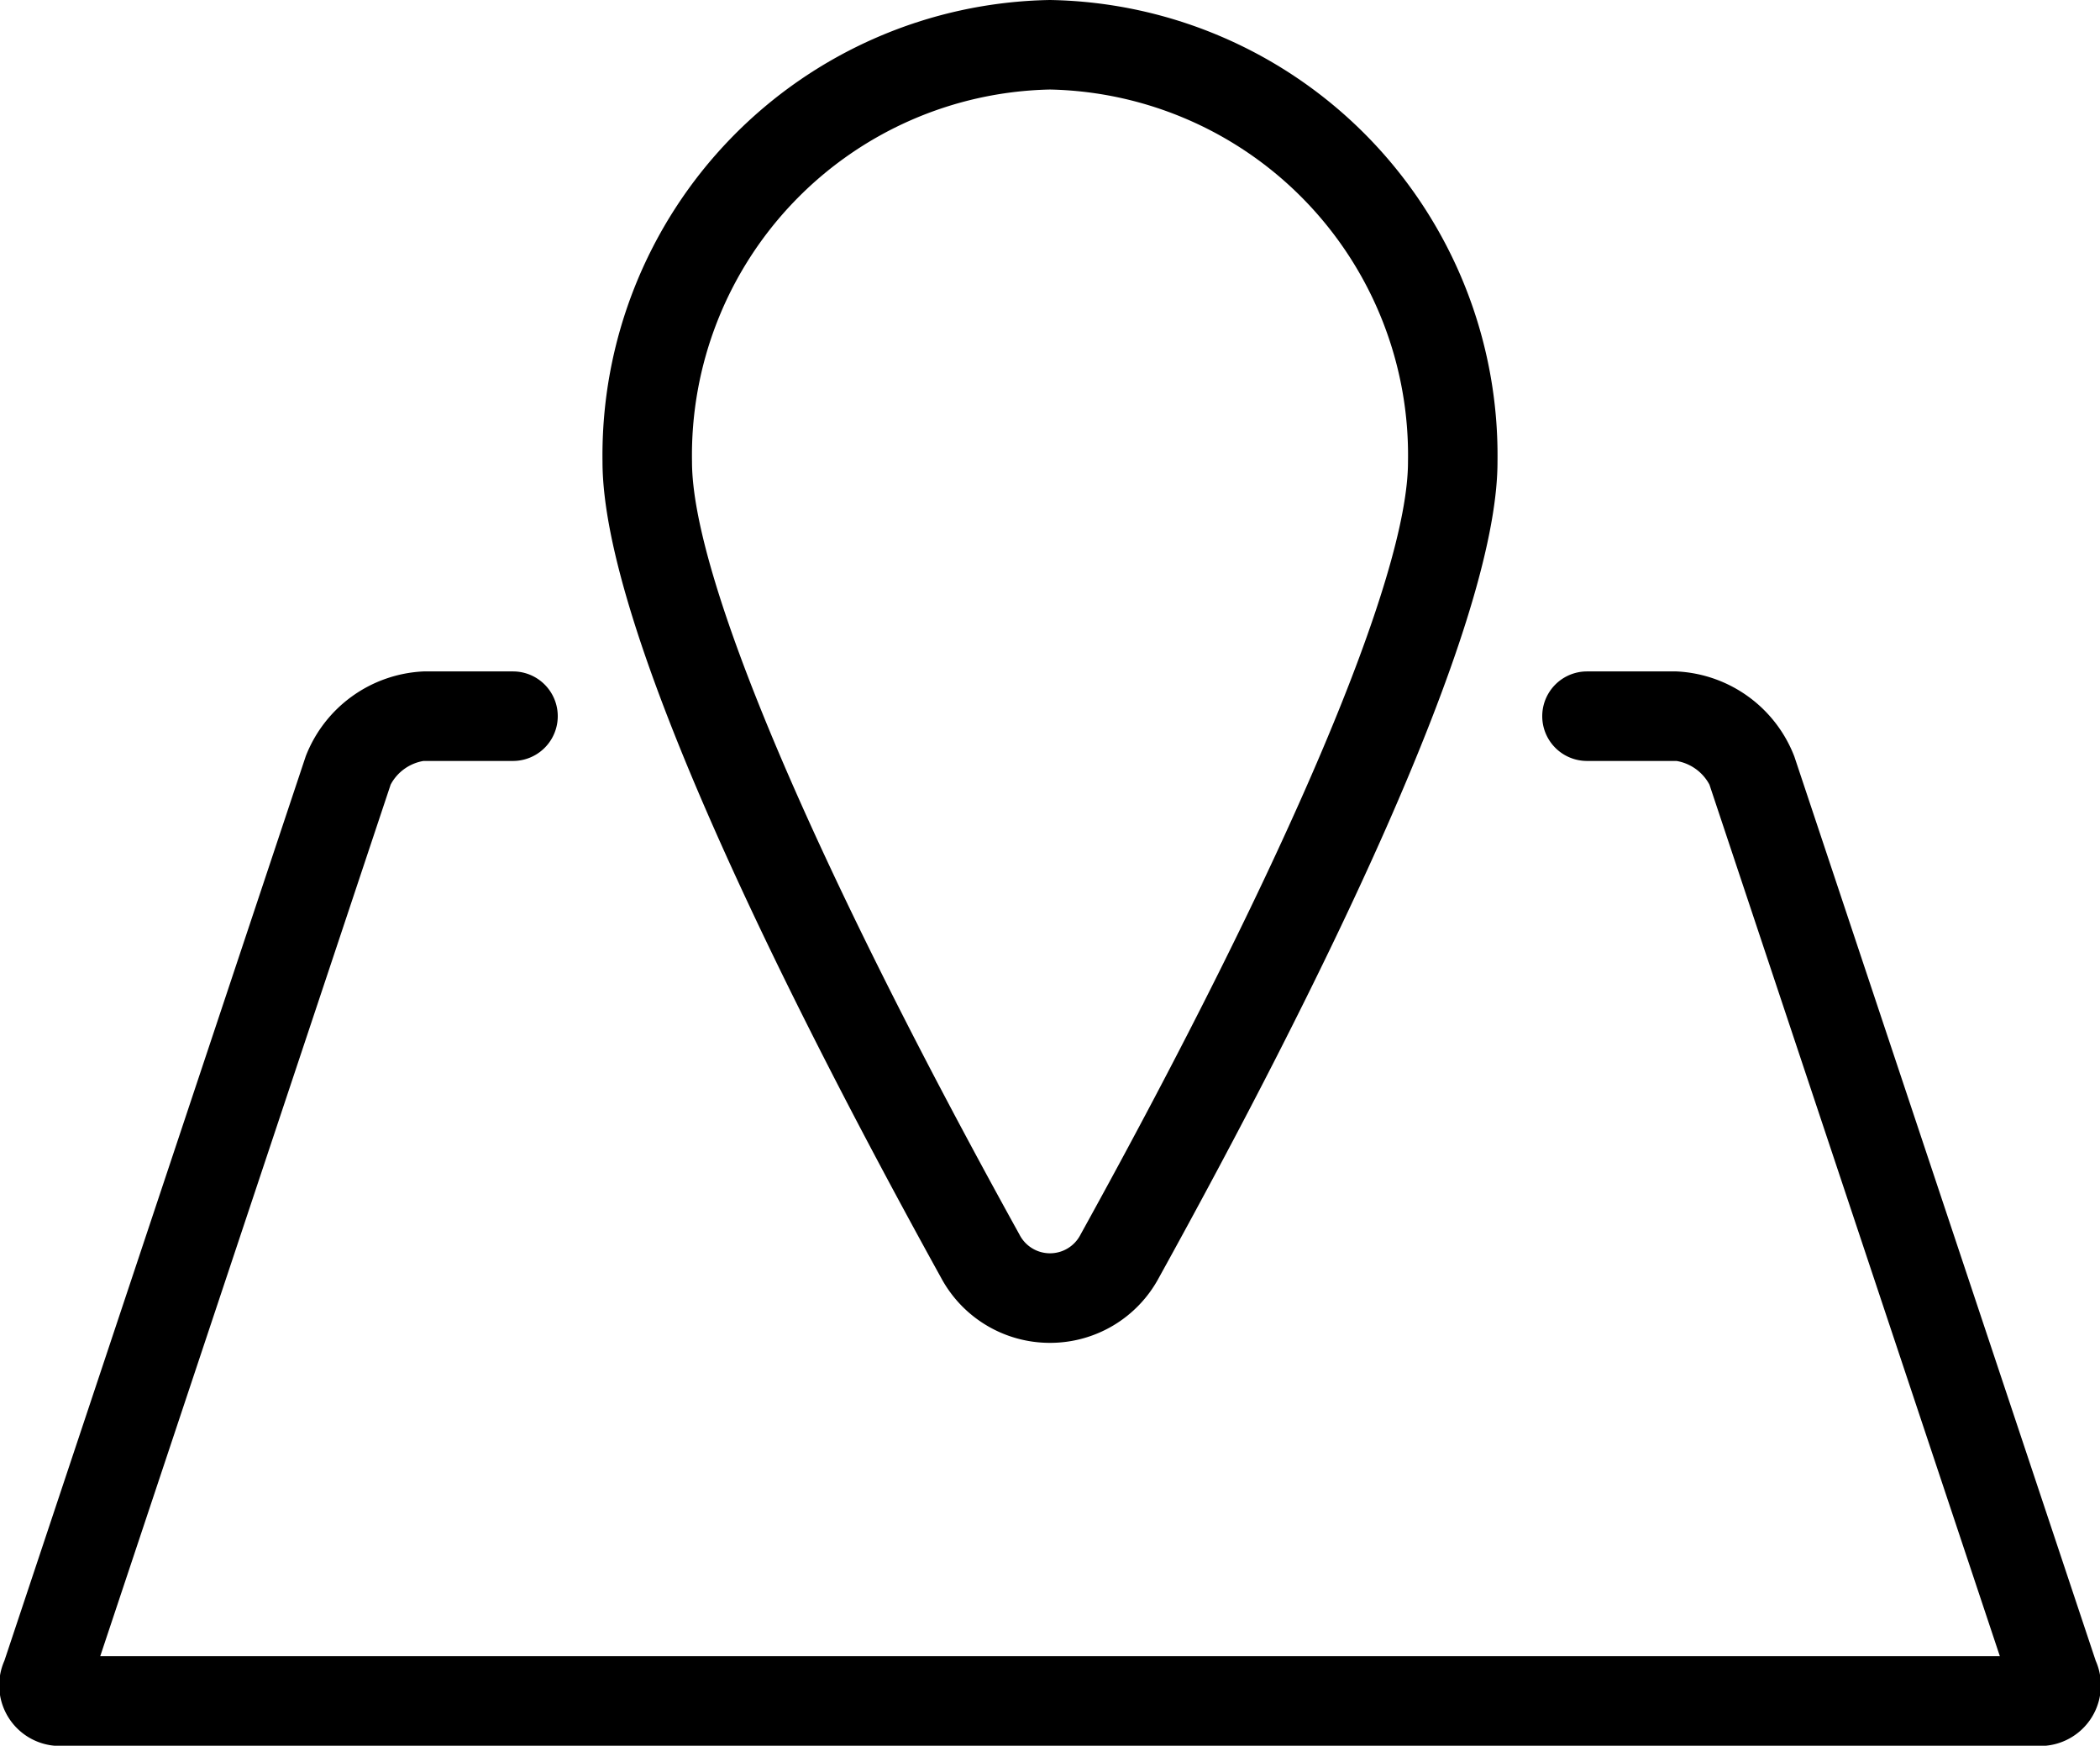
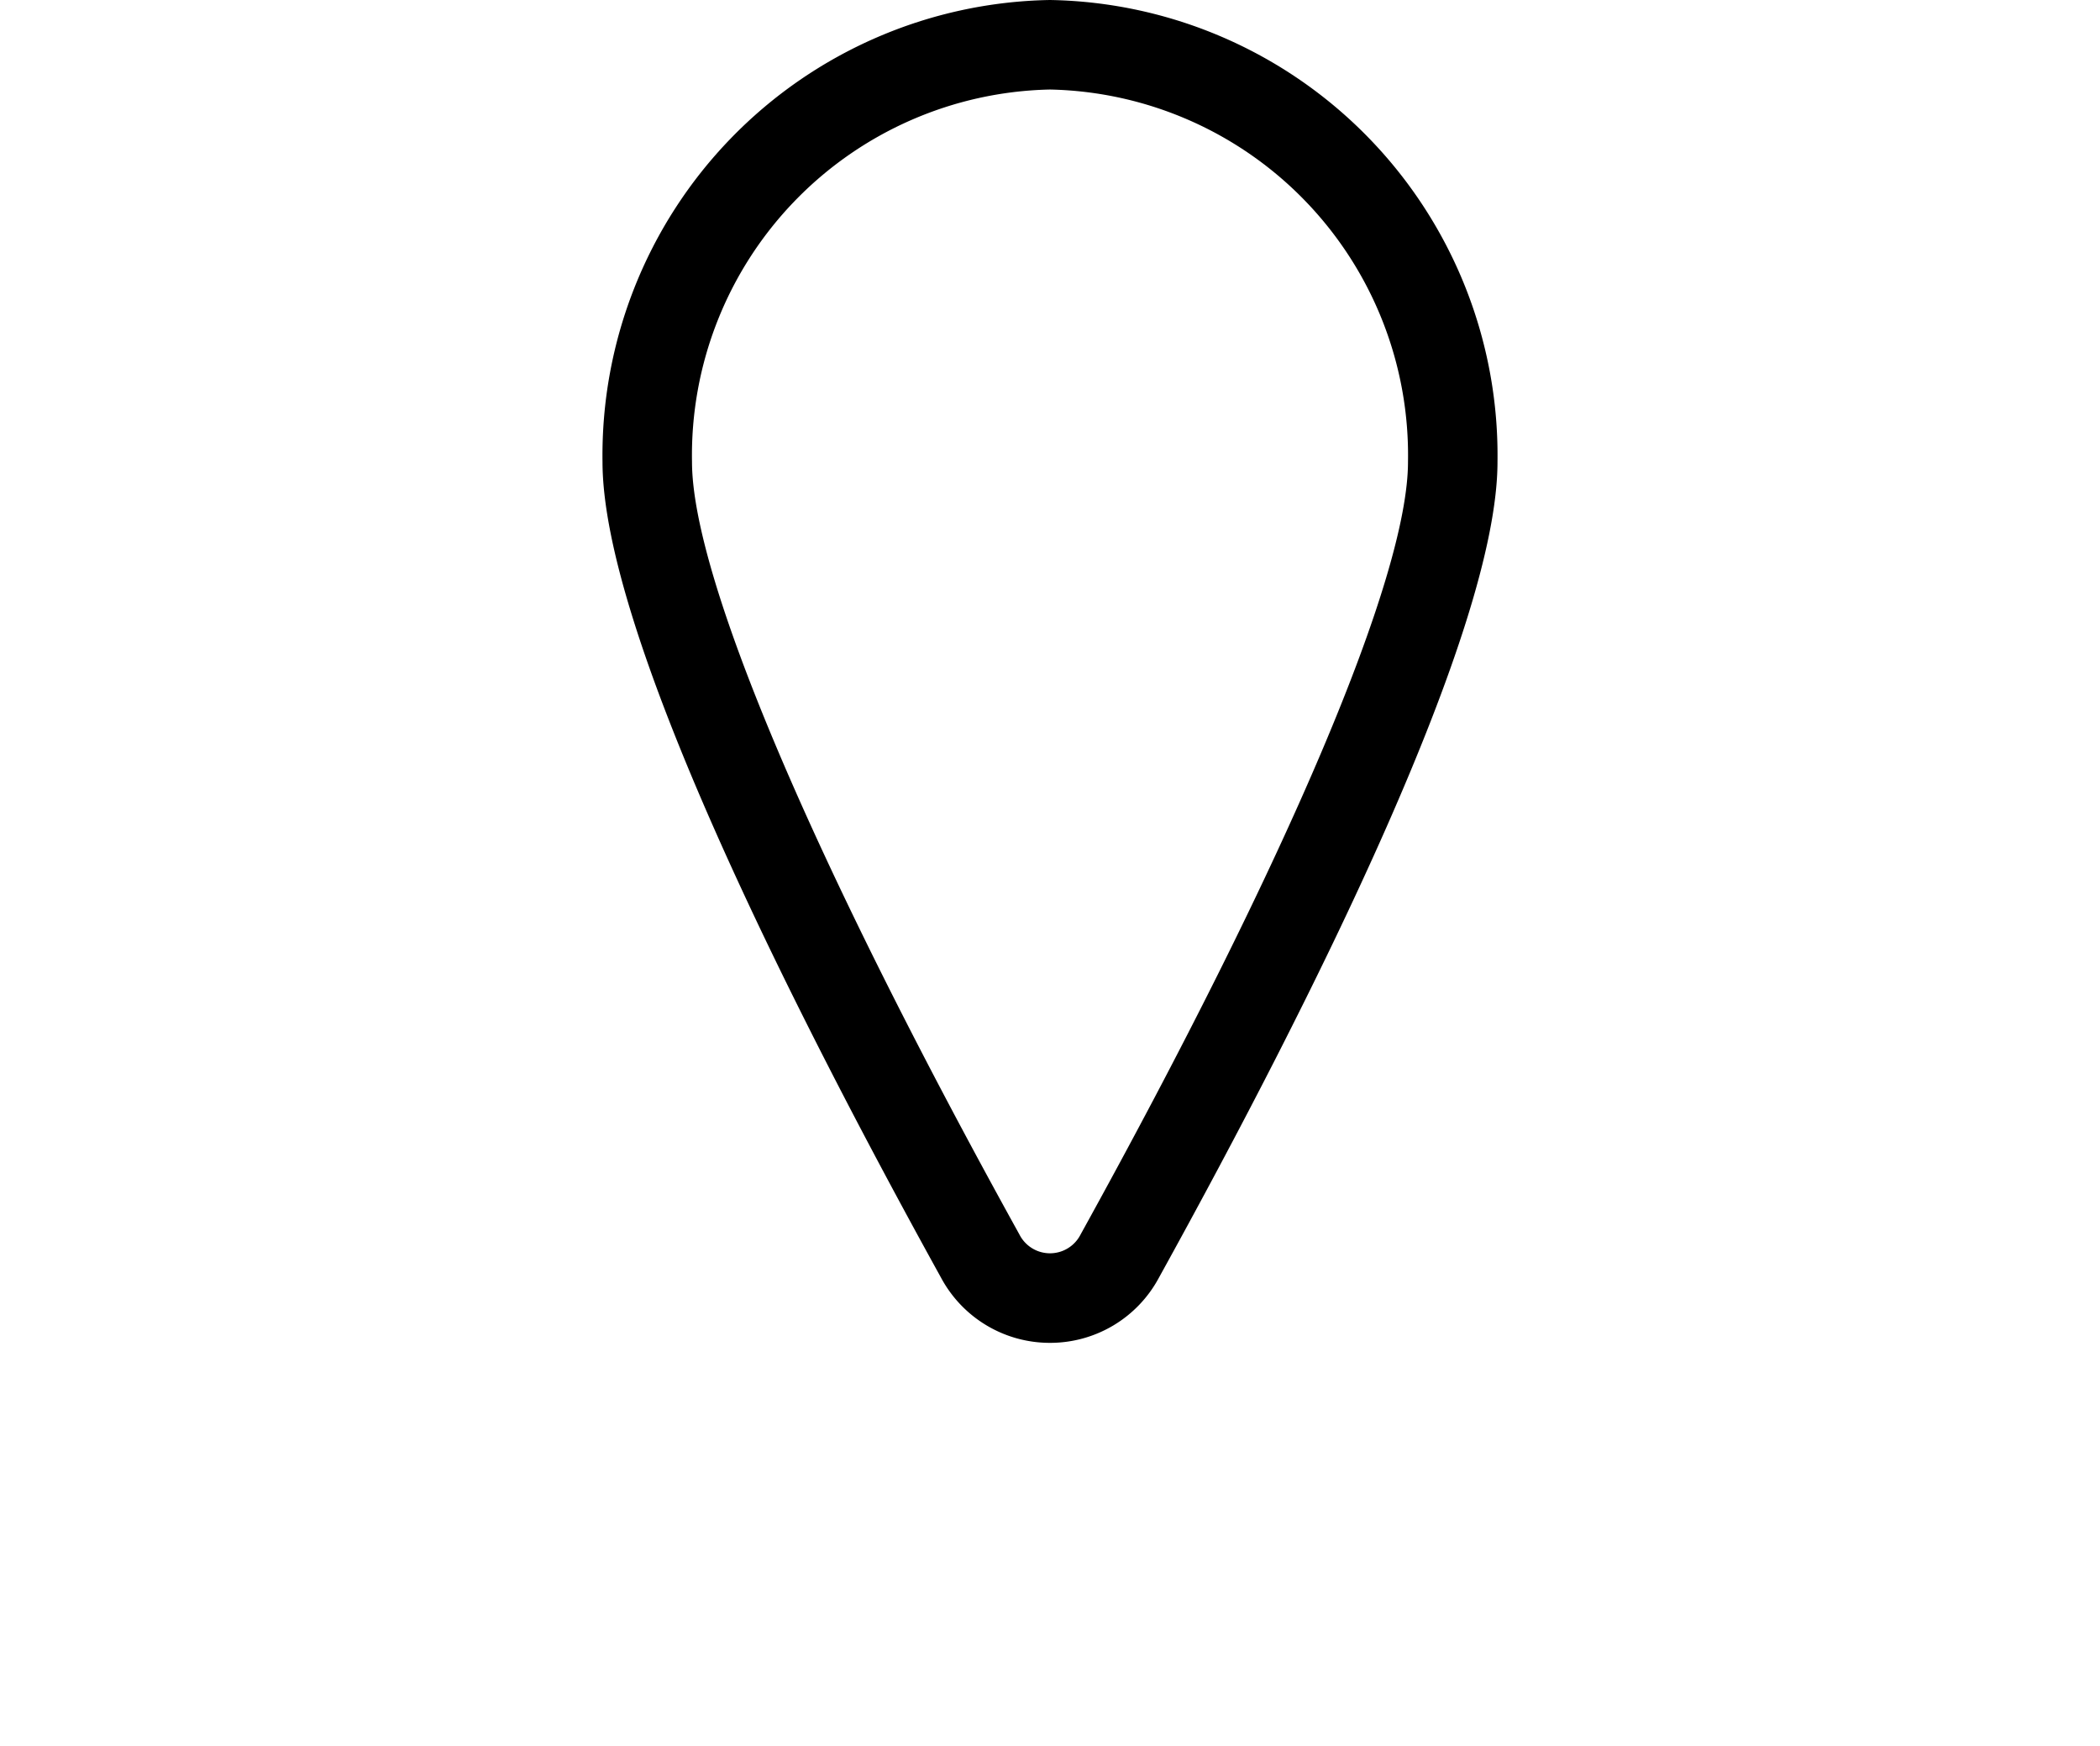
<svg xmlns="http://www.w3.org/2000/svg" width="23.464" height="19.5" viewBox="0 0 23.464 19.5">
  <g transform="translate(-9435 -2903)">
-     <path d="M23.416,18.551l-3.367-10.1A1.485,1.485,0,0,0,18.732,7.5h-1a.5.5,0,0,0,0,1h1a.514.514,0,0,1,.368.264L22.345,18.5H1.12L4.365,8.764A.512.512,0,0,1,4.732,8.5h1a.5.5,0,0,0,0-1h-1a1.485,1.485,0,0,0-1.316.948L.049,18.551a.678.678,0,0,0,.683.949h22a.678.678,0,0,0,.684-.949" transform="translate(9435 2903)" />
    <path d="M11.732,15a1.378,1.378,0,0,0,1.217-.728c1.725-3.121,3.783-7.235,3.783-9.113a5.087,5.087,0,0,0-5-5.159,5.087,5.087,0,0,0-5,5.159c0,1.878,2.058,5.992,3.783,9.114A1.379,1.379,0,0,0,11.732,15m0-14a4.086,4.086,0,0,1,4,4.159c0,1.279-1.333,4.425-3.658,8.63a.383.383,0,0,1-.684,0c-2.325-4.2-3.658-7.351-3.658-8.63a4.086,4.086,0,0,1,4-4.159" transform="translate(9435 2903)" />
  </g>
</svg>